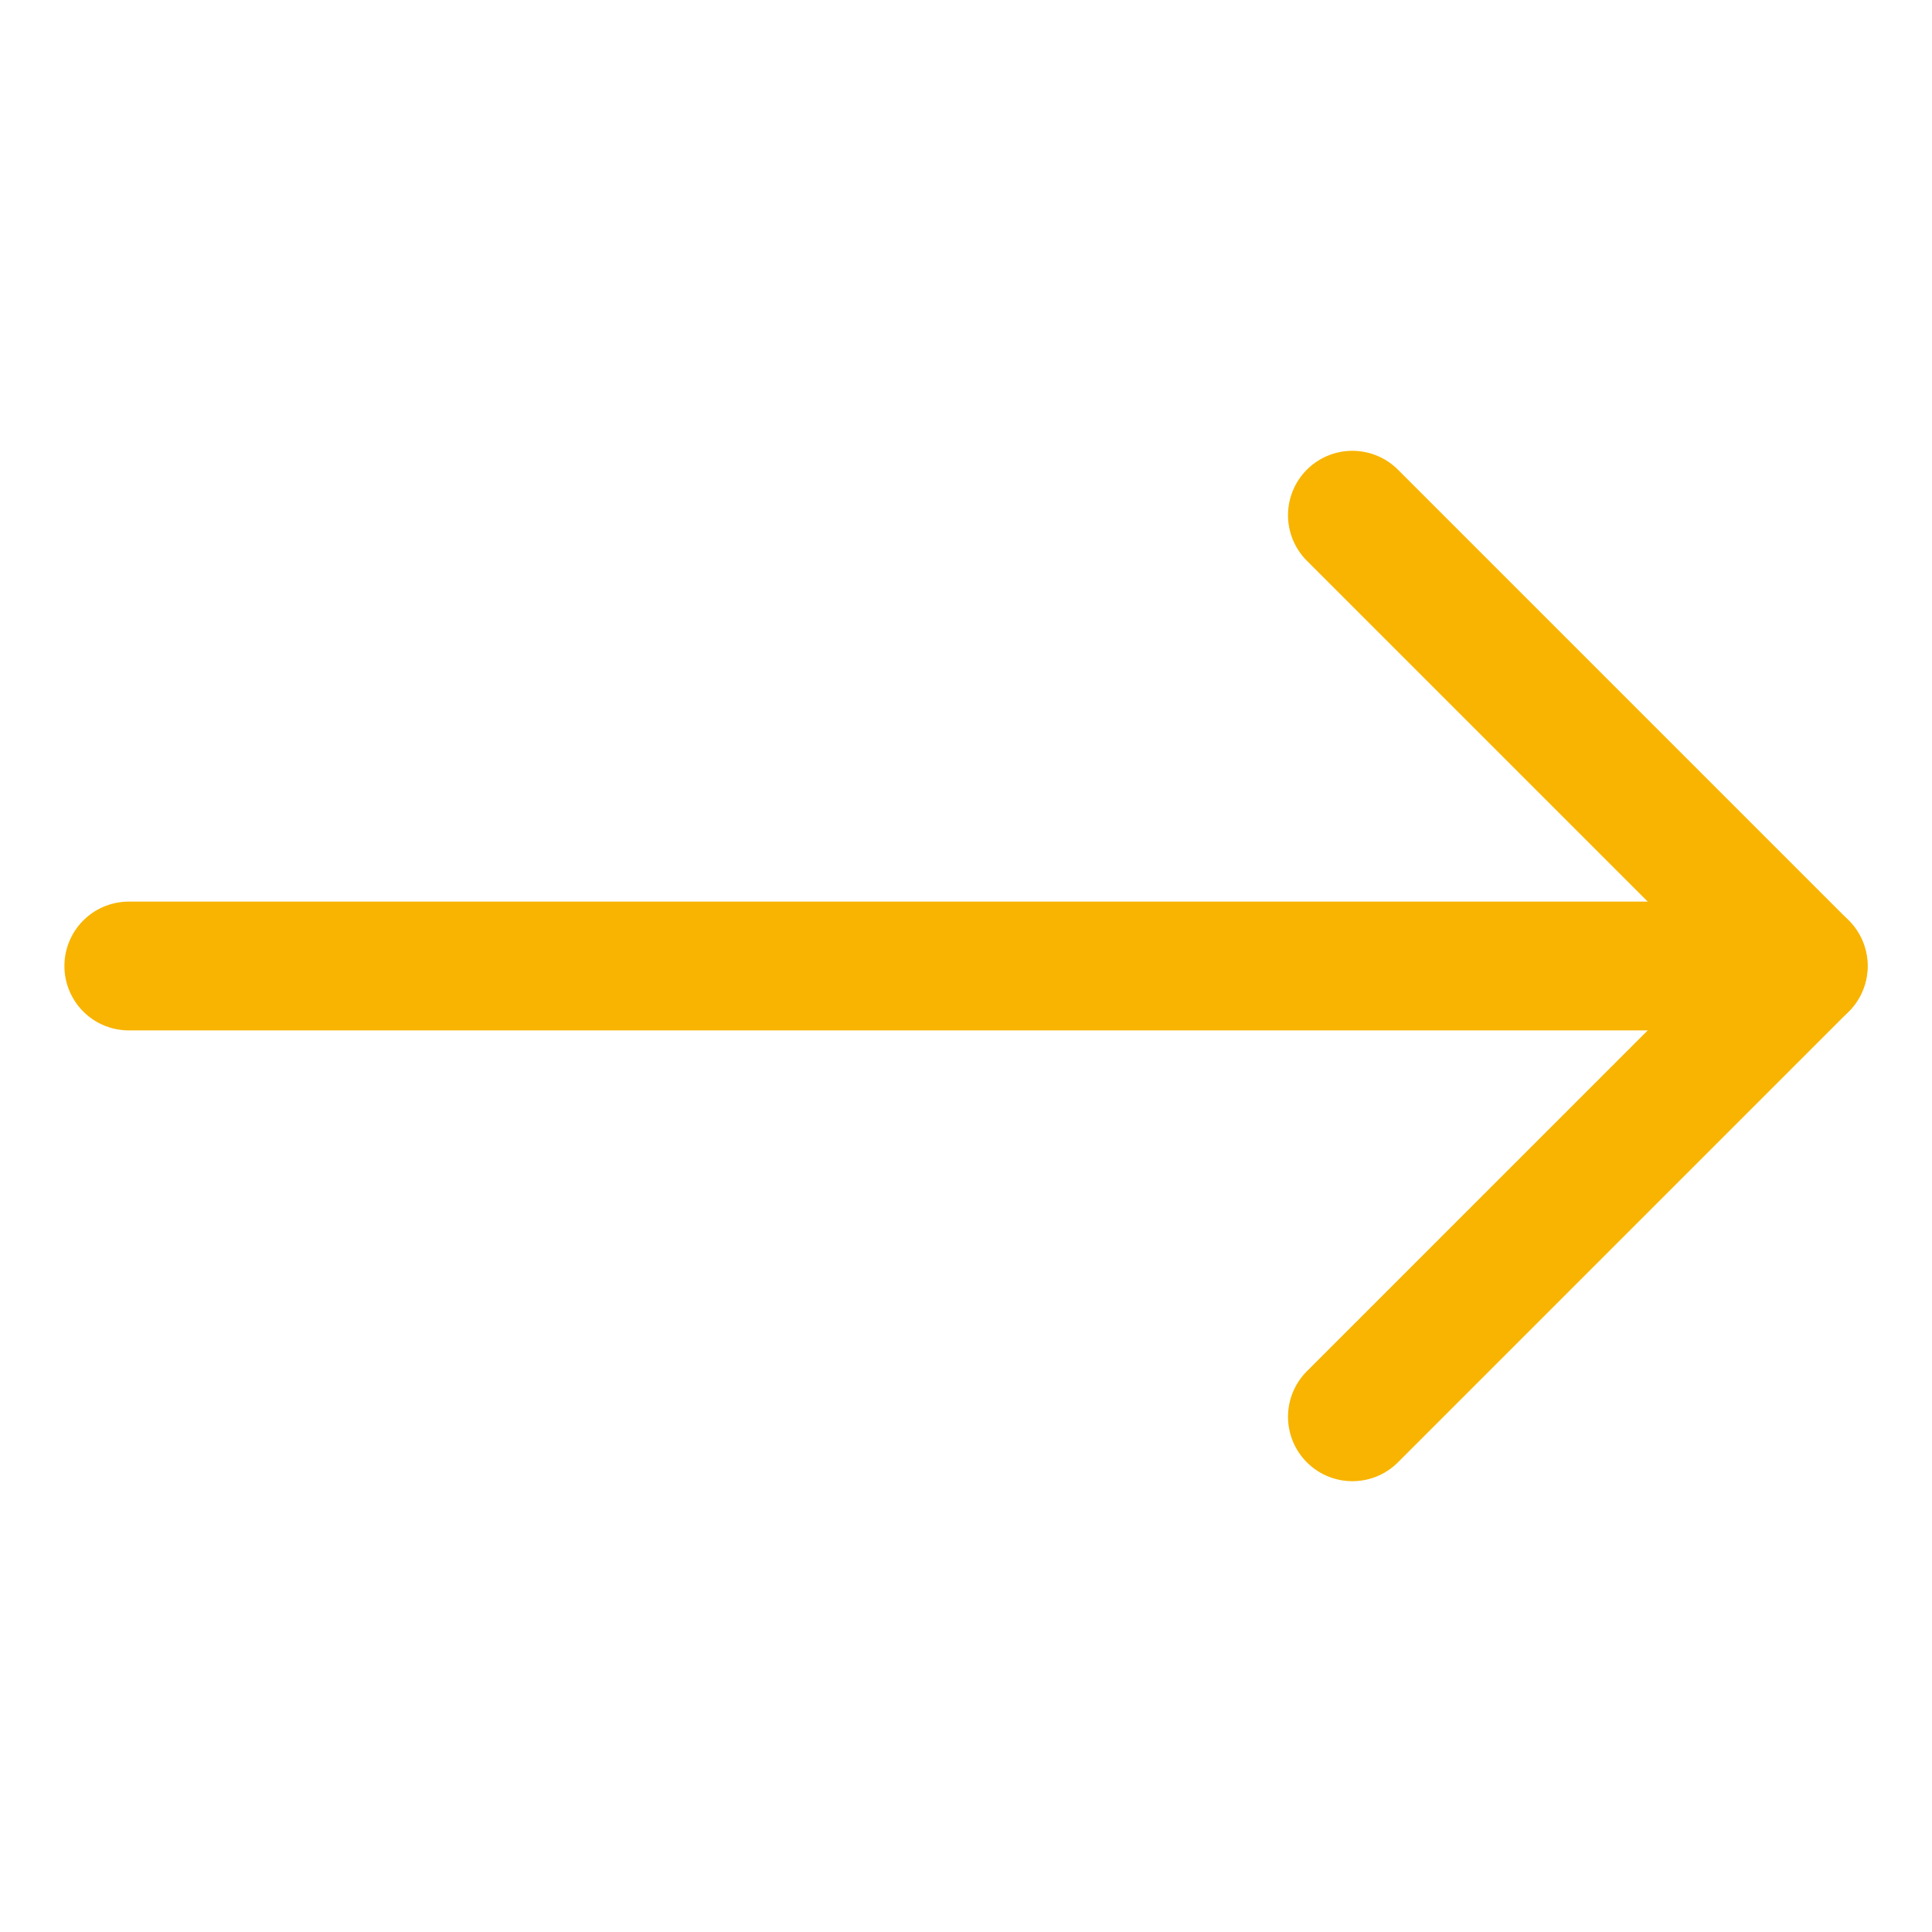
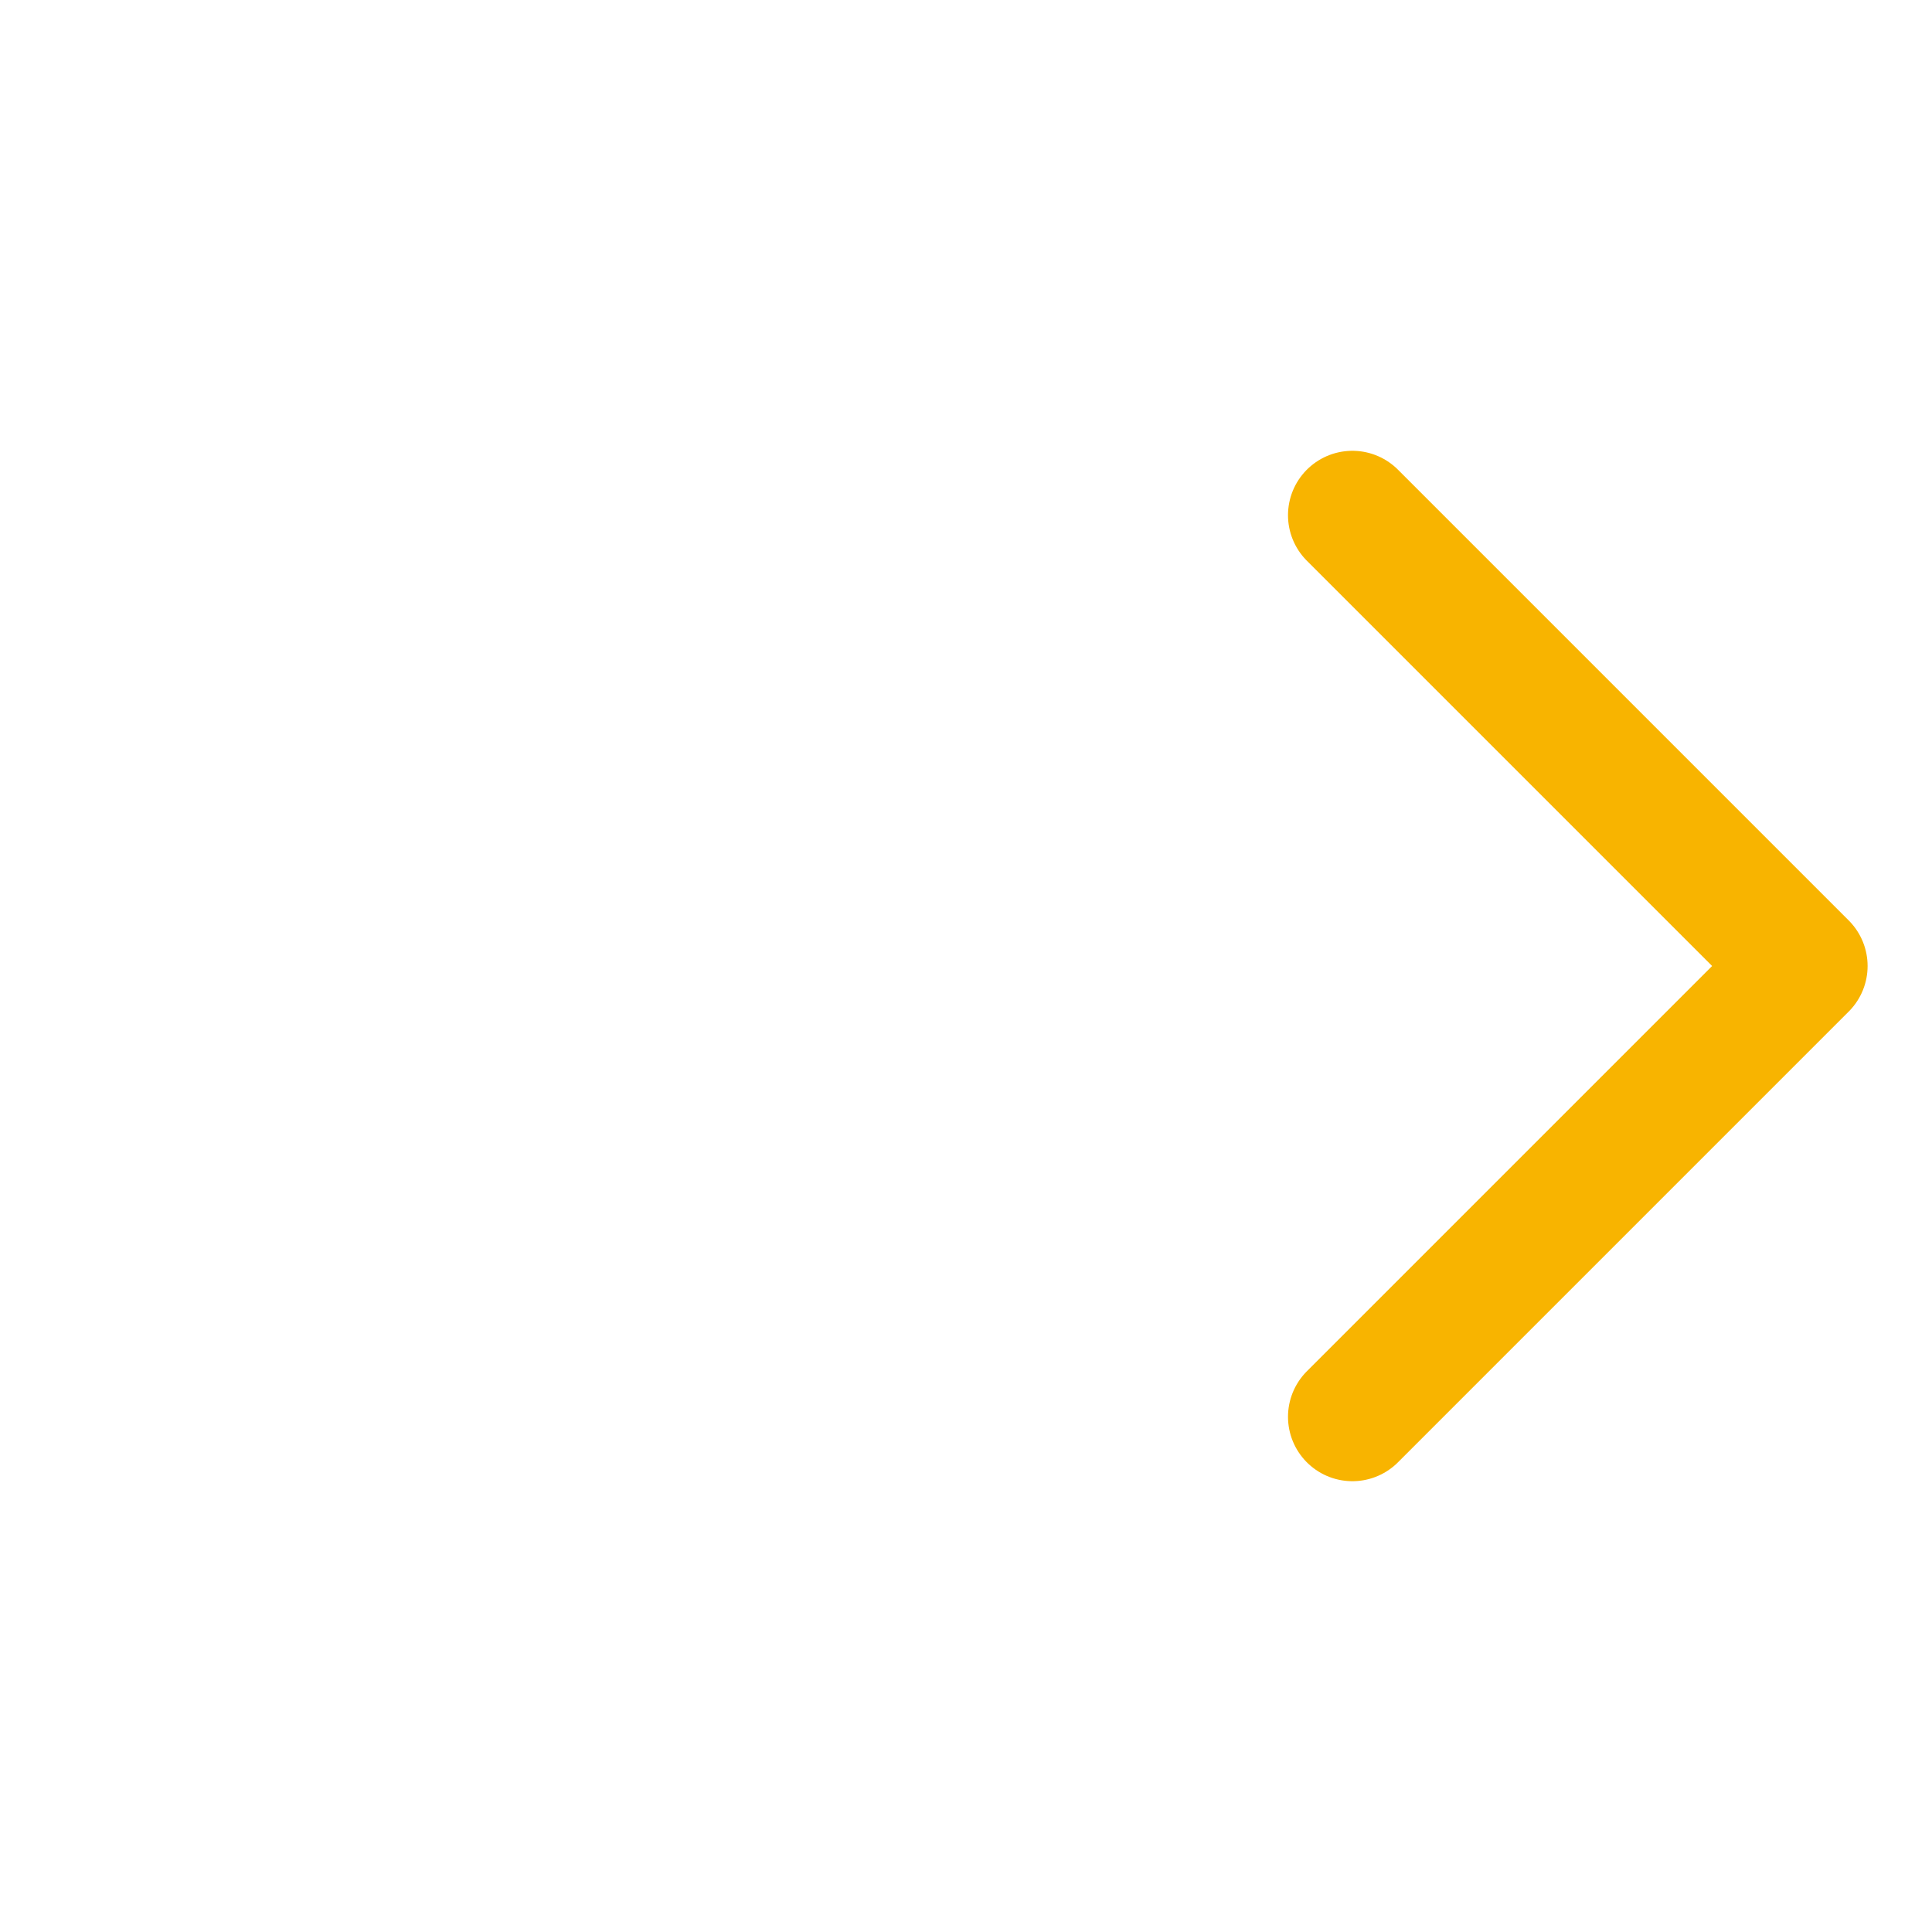
<svg xmlns="http://www.w3.org/2000/svg" width="15" height="15" viewBox="0 0 15 15" fill="none">
-   <path d="M1 7.5L14 7.5" stroke="#F8B400" stroke-linecap="round" stroke-linejoin="round" />
  <path d="M10.5 11L14 7.5L10.5 4" stroke="#F8B400" stroke-linecap="round" stroke-linejoin="round" />
</svg>